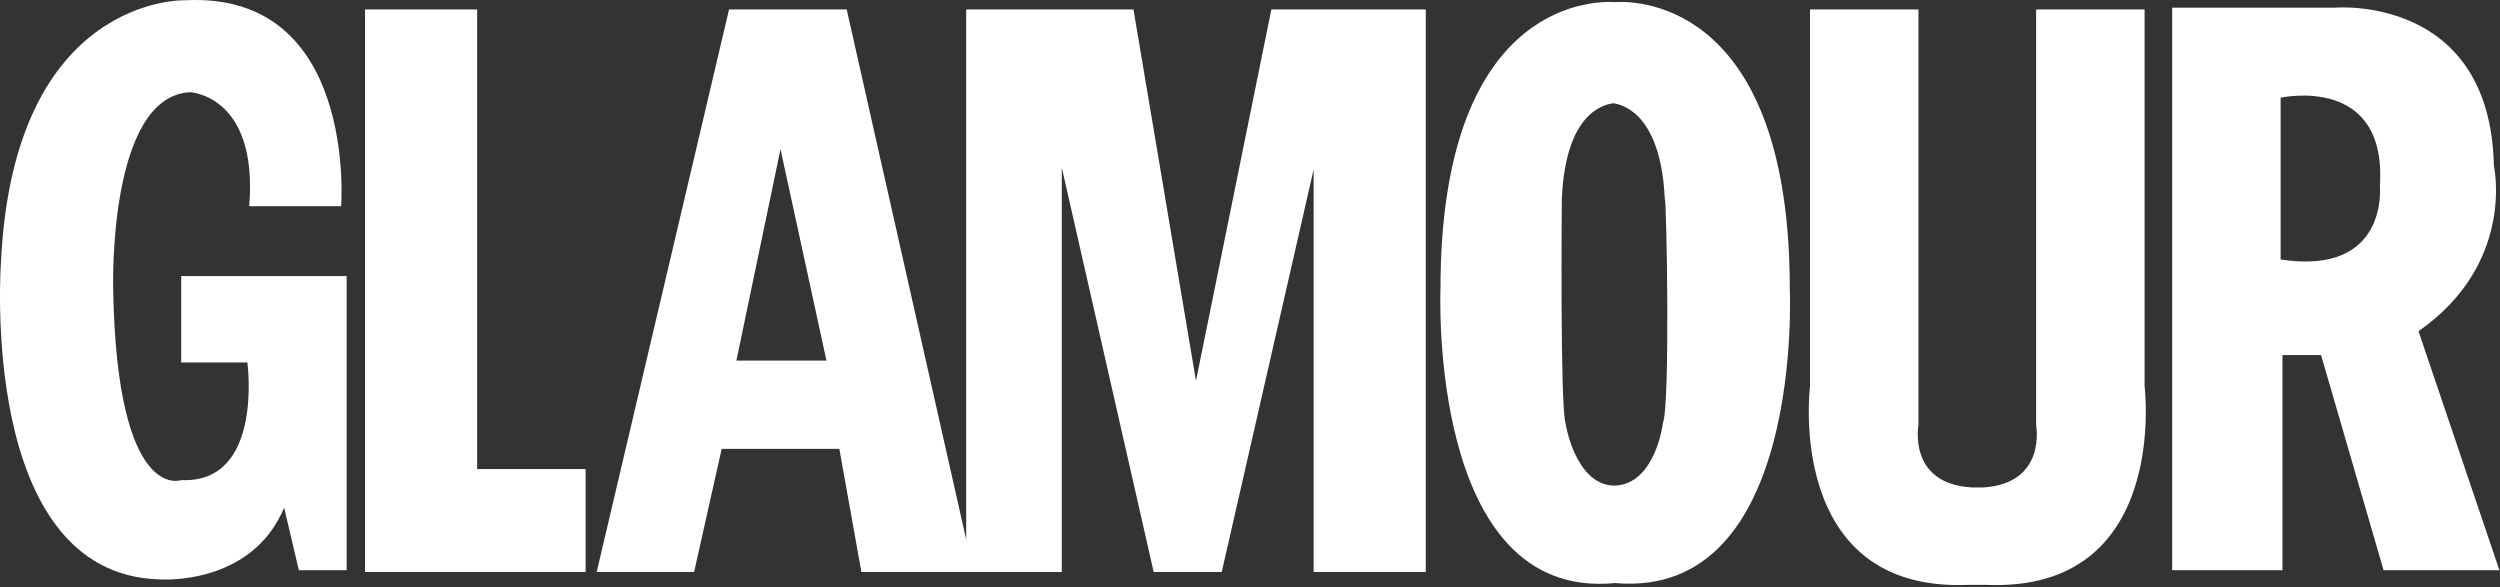
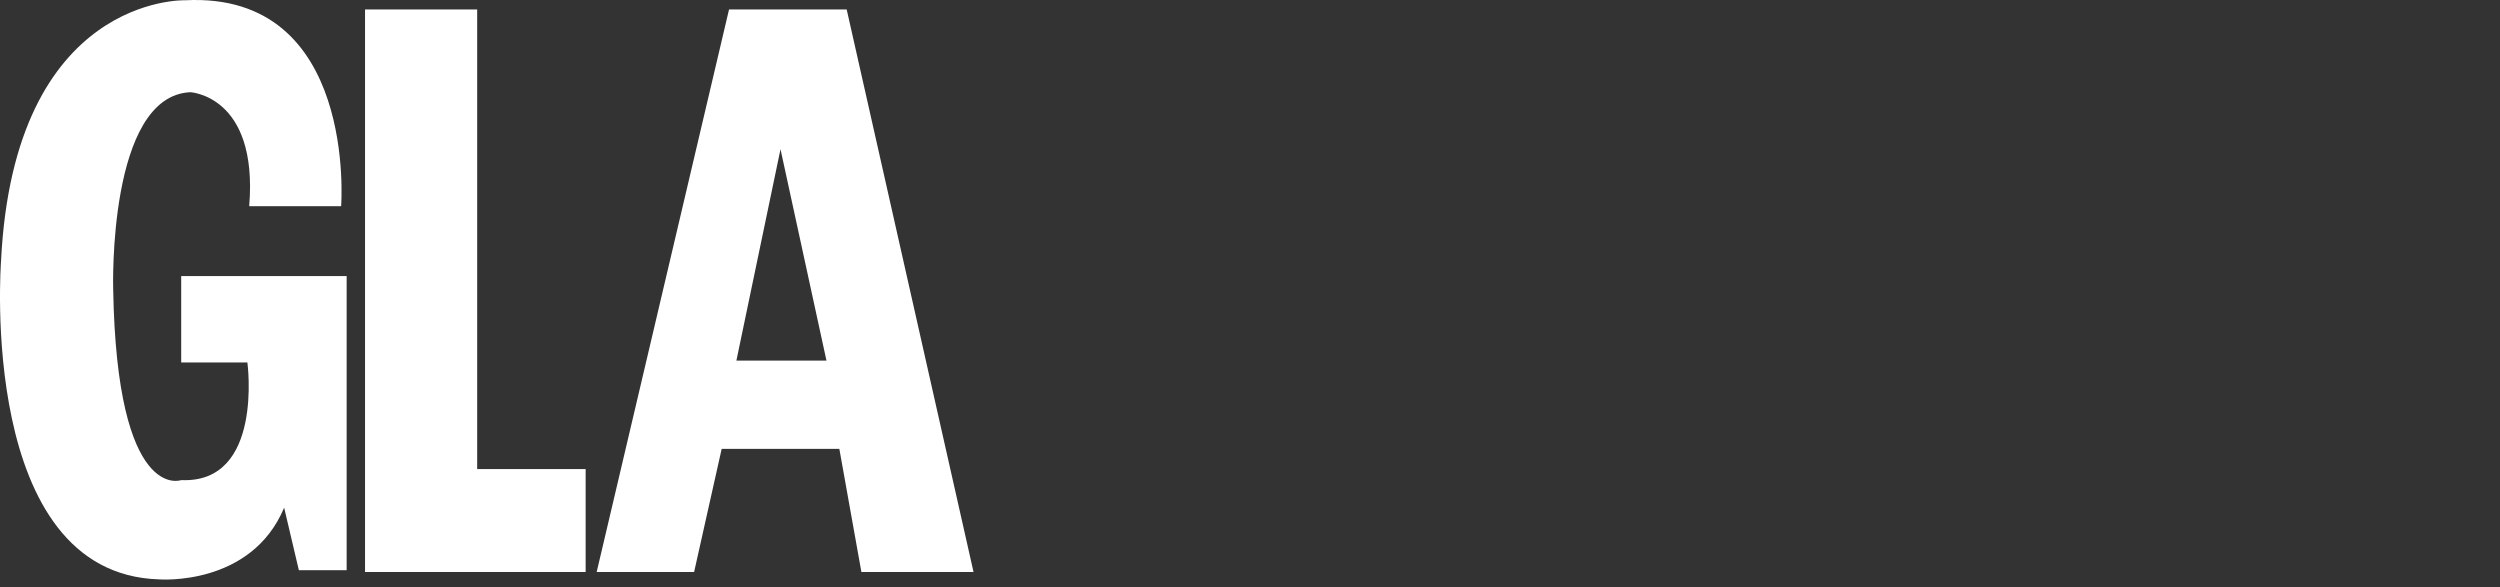
<svg xmlns="http://www.w3.org/2000/svg" width="864" height="203" viewBox="0 0 864 203" fill="none">
  <rect x="0" y="0" width="864" height="203" fill="#333333" stroke="none" />
-   <path d="M788.185 89.682V33.772C788.185 33.772 825.035 25.512 822.493 64.269C822.493 64.269 825.67 95.4 788.185 89.682ZM835.836 114.461C869.509 90.953 861.885 57.28 861.885 57.28C860.614 -1.807 807.245 2.64 807.245 2.64H750.699V197.056H788.82V122.72H802.162L823.764 197.056H863.791L835.836 114.461ZM685.259 168.465C707.496 167.194 703.684 146.863 703.684 146.863V3.275H703.048H741.169V133.521C741.169 133.521 750.064 204.68 686.529 202.138H680.176C616.642 204.68 625.536 133.521 625.536 133.521V3.275H663.657H663.022V146.863C663.022 146.863 659.21 167.194 681.447 168.465H685.259ZM574.709 146.228C574.709 146.228 572.167 167.194 558.19 167.83H557.554C544.212 167.194 541.035 146.228 541.035 146.228C539.129 139.875 539.765 68.716 539.765 68.716C541.035 40.125 553.107 36.313 557.554 35.678H555.648H559.46H557.554C562.002 36.313 574.073 40.761 575.344 68.716C575.979 68.081 577.25 139.875 574.709 146.228ZM618.548 99.848C618.548 2.64 567.72 0.099 558.19 0.734C548.66 0.099 497.832 2.64 497.832 99.848C497.832 99.848 493.385 207.856 558.19 201.503C623.63 207.221 618.548 99.848 618.548 99.848ZM439.38 3.275L413.331 131.615L391.729 3.275H333.913V197.691H366.951V57.915L398.718 197.691H422.226L453.993 58.55V197.691H492.749V3.275H439.38Z" fill="white" />
  <path d="M269.744 51.562L285.627 124.627H254.495L269.744 51.562ZM251.954 3.276L206.209 197.691H239.882L249.413 155.123H290.075L297.699 197.691H336.455L292.616 3.276H251.954ZM126.156 3.276V197.691H202.397V162.112H164.912V3.276H126.156ZM86.129 71.258H117.896C117.896 71.258 123.614 -3.078 63.892 0.099C63.892 0.099 4.805 -1.807 0.357 90.318C0.357 90.318 -7.902 198.327 54.997 200.233C54.997 200.233 86.764 202.774 98.201 175.454L103.283 197.056H119.802V95.401H62.621V125.262H85.494C85.494 125.262 91.212 167.195 62.621 165.924C62.621 165.924 40.384 174.184 39.113 99.848C39.113 99.848 37.207 33.137 65.798 31.866C65.162 31.866 89.306 32.502 86.129 71.258Z" fill="white" />
</svg>